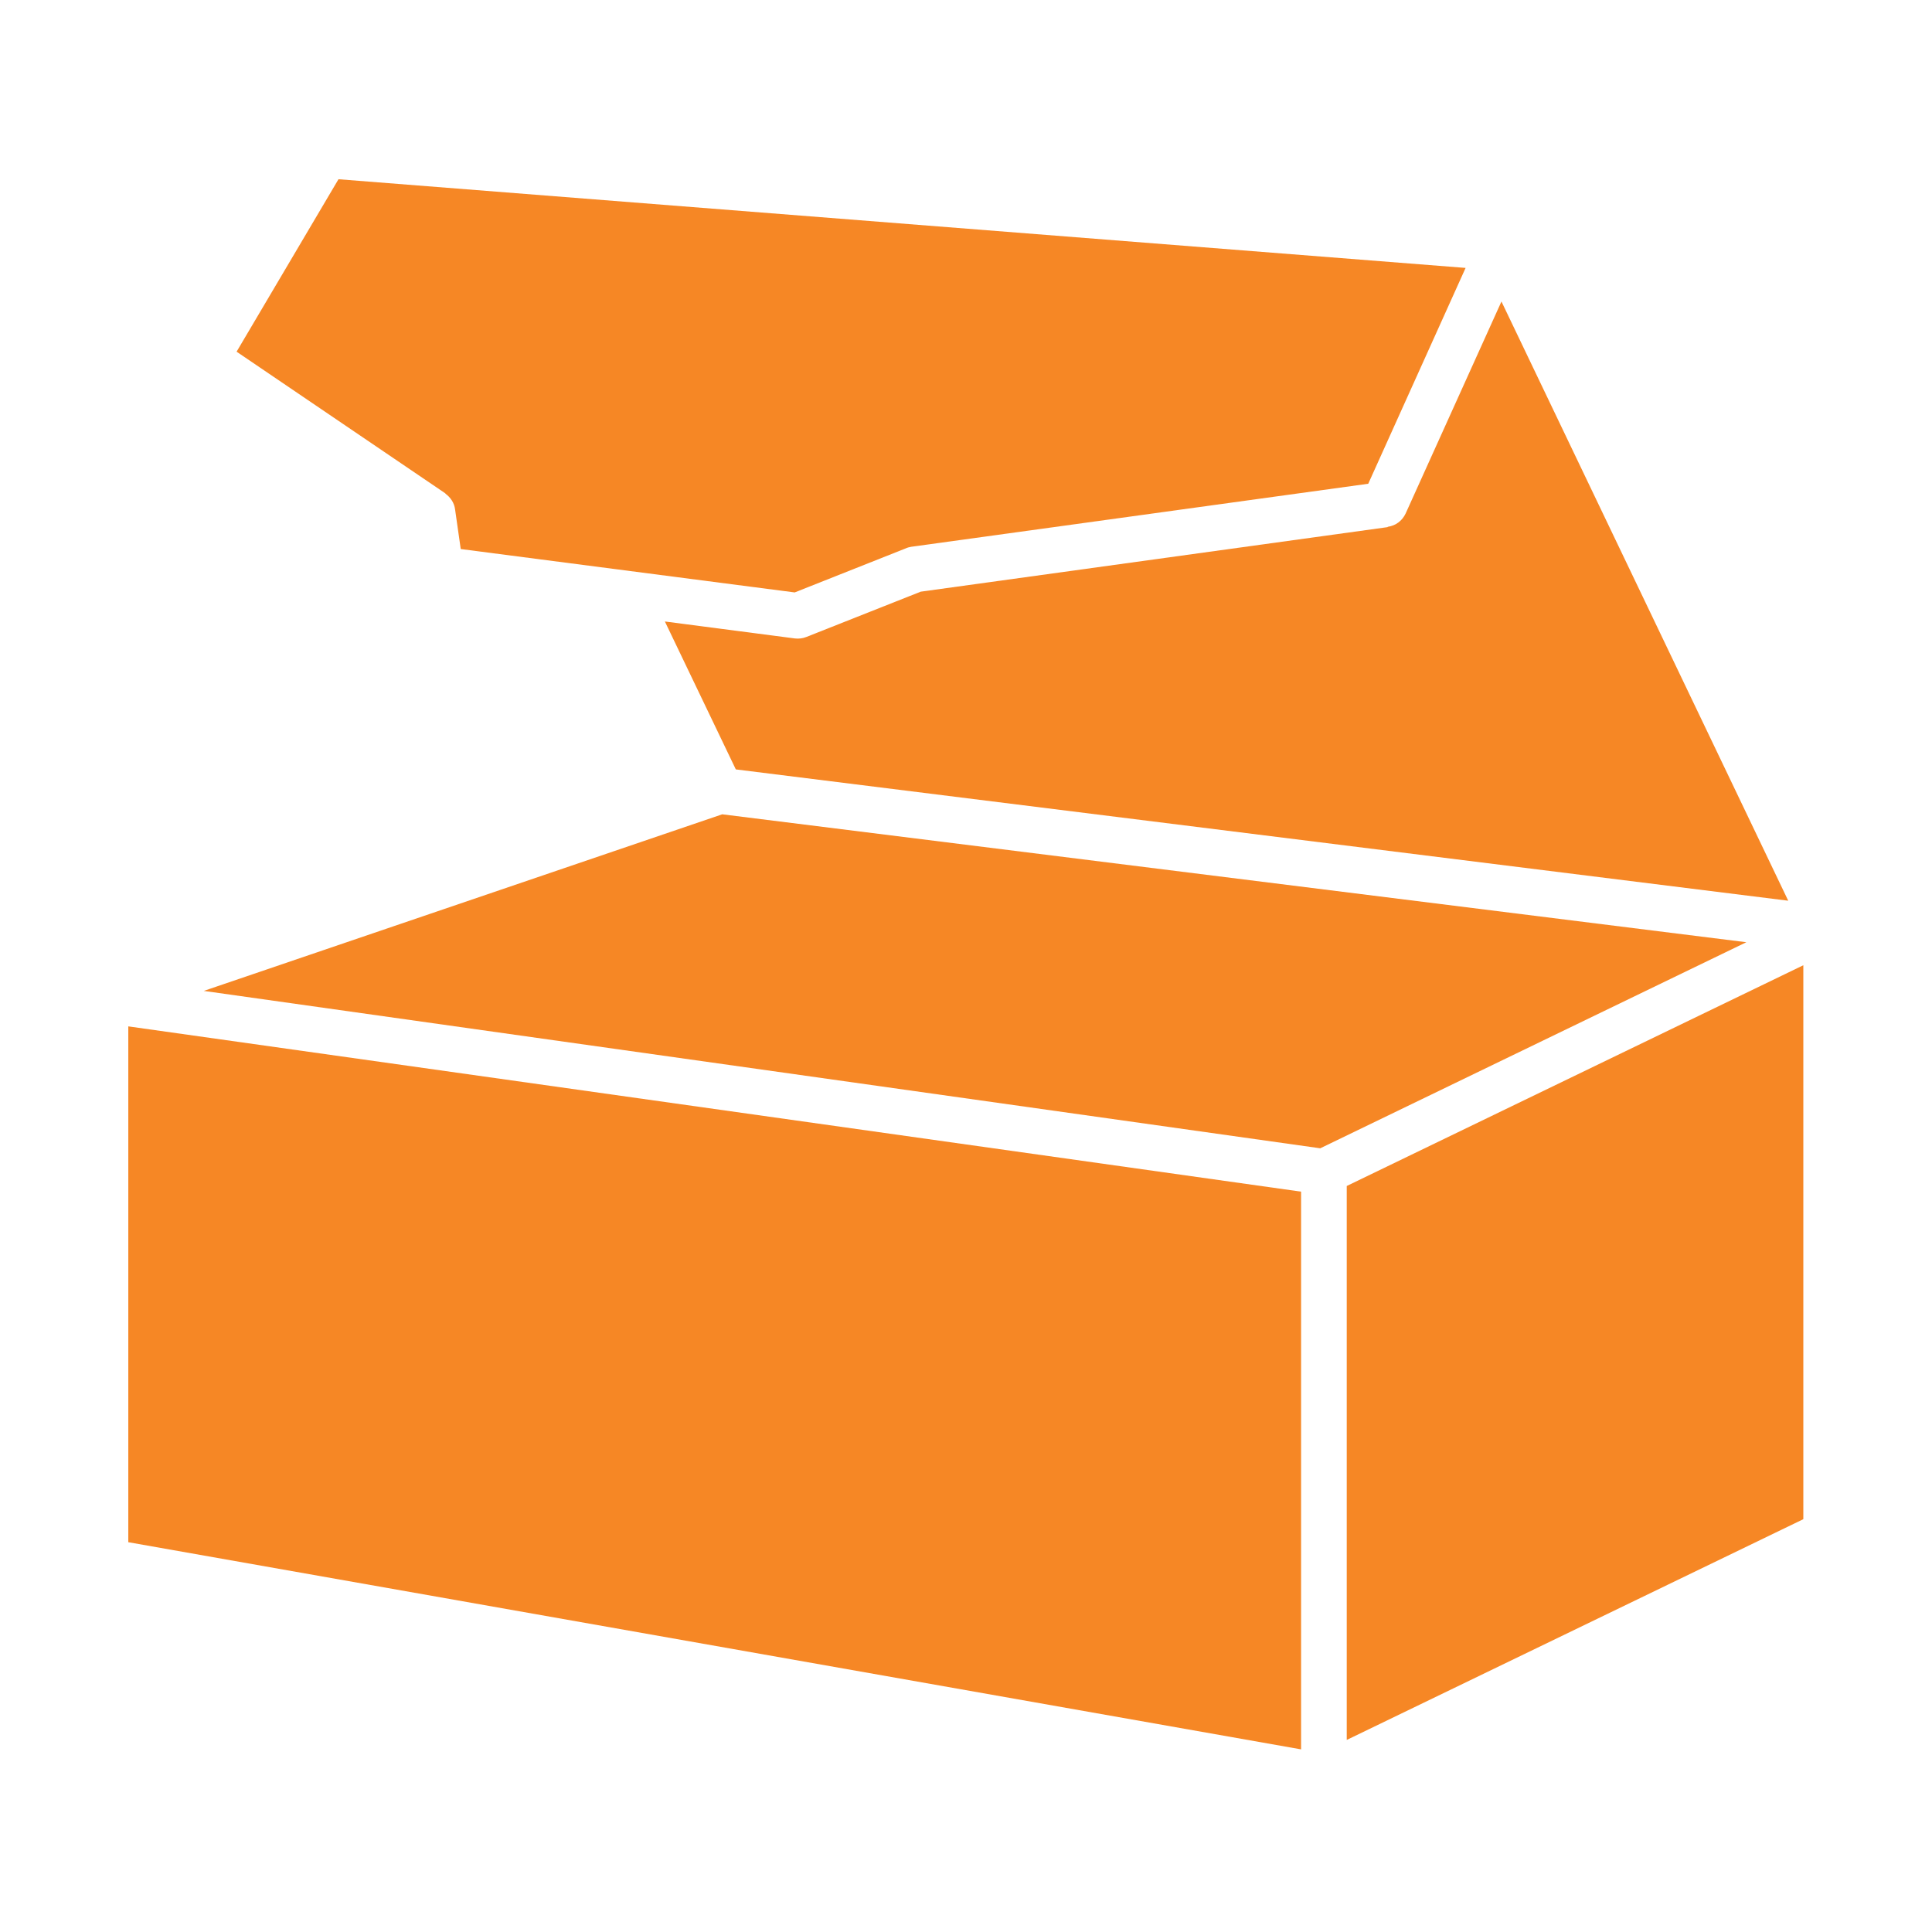
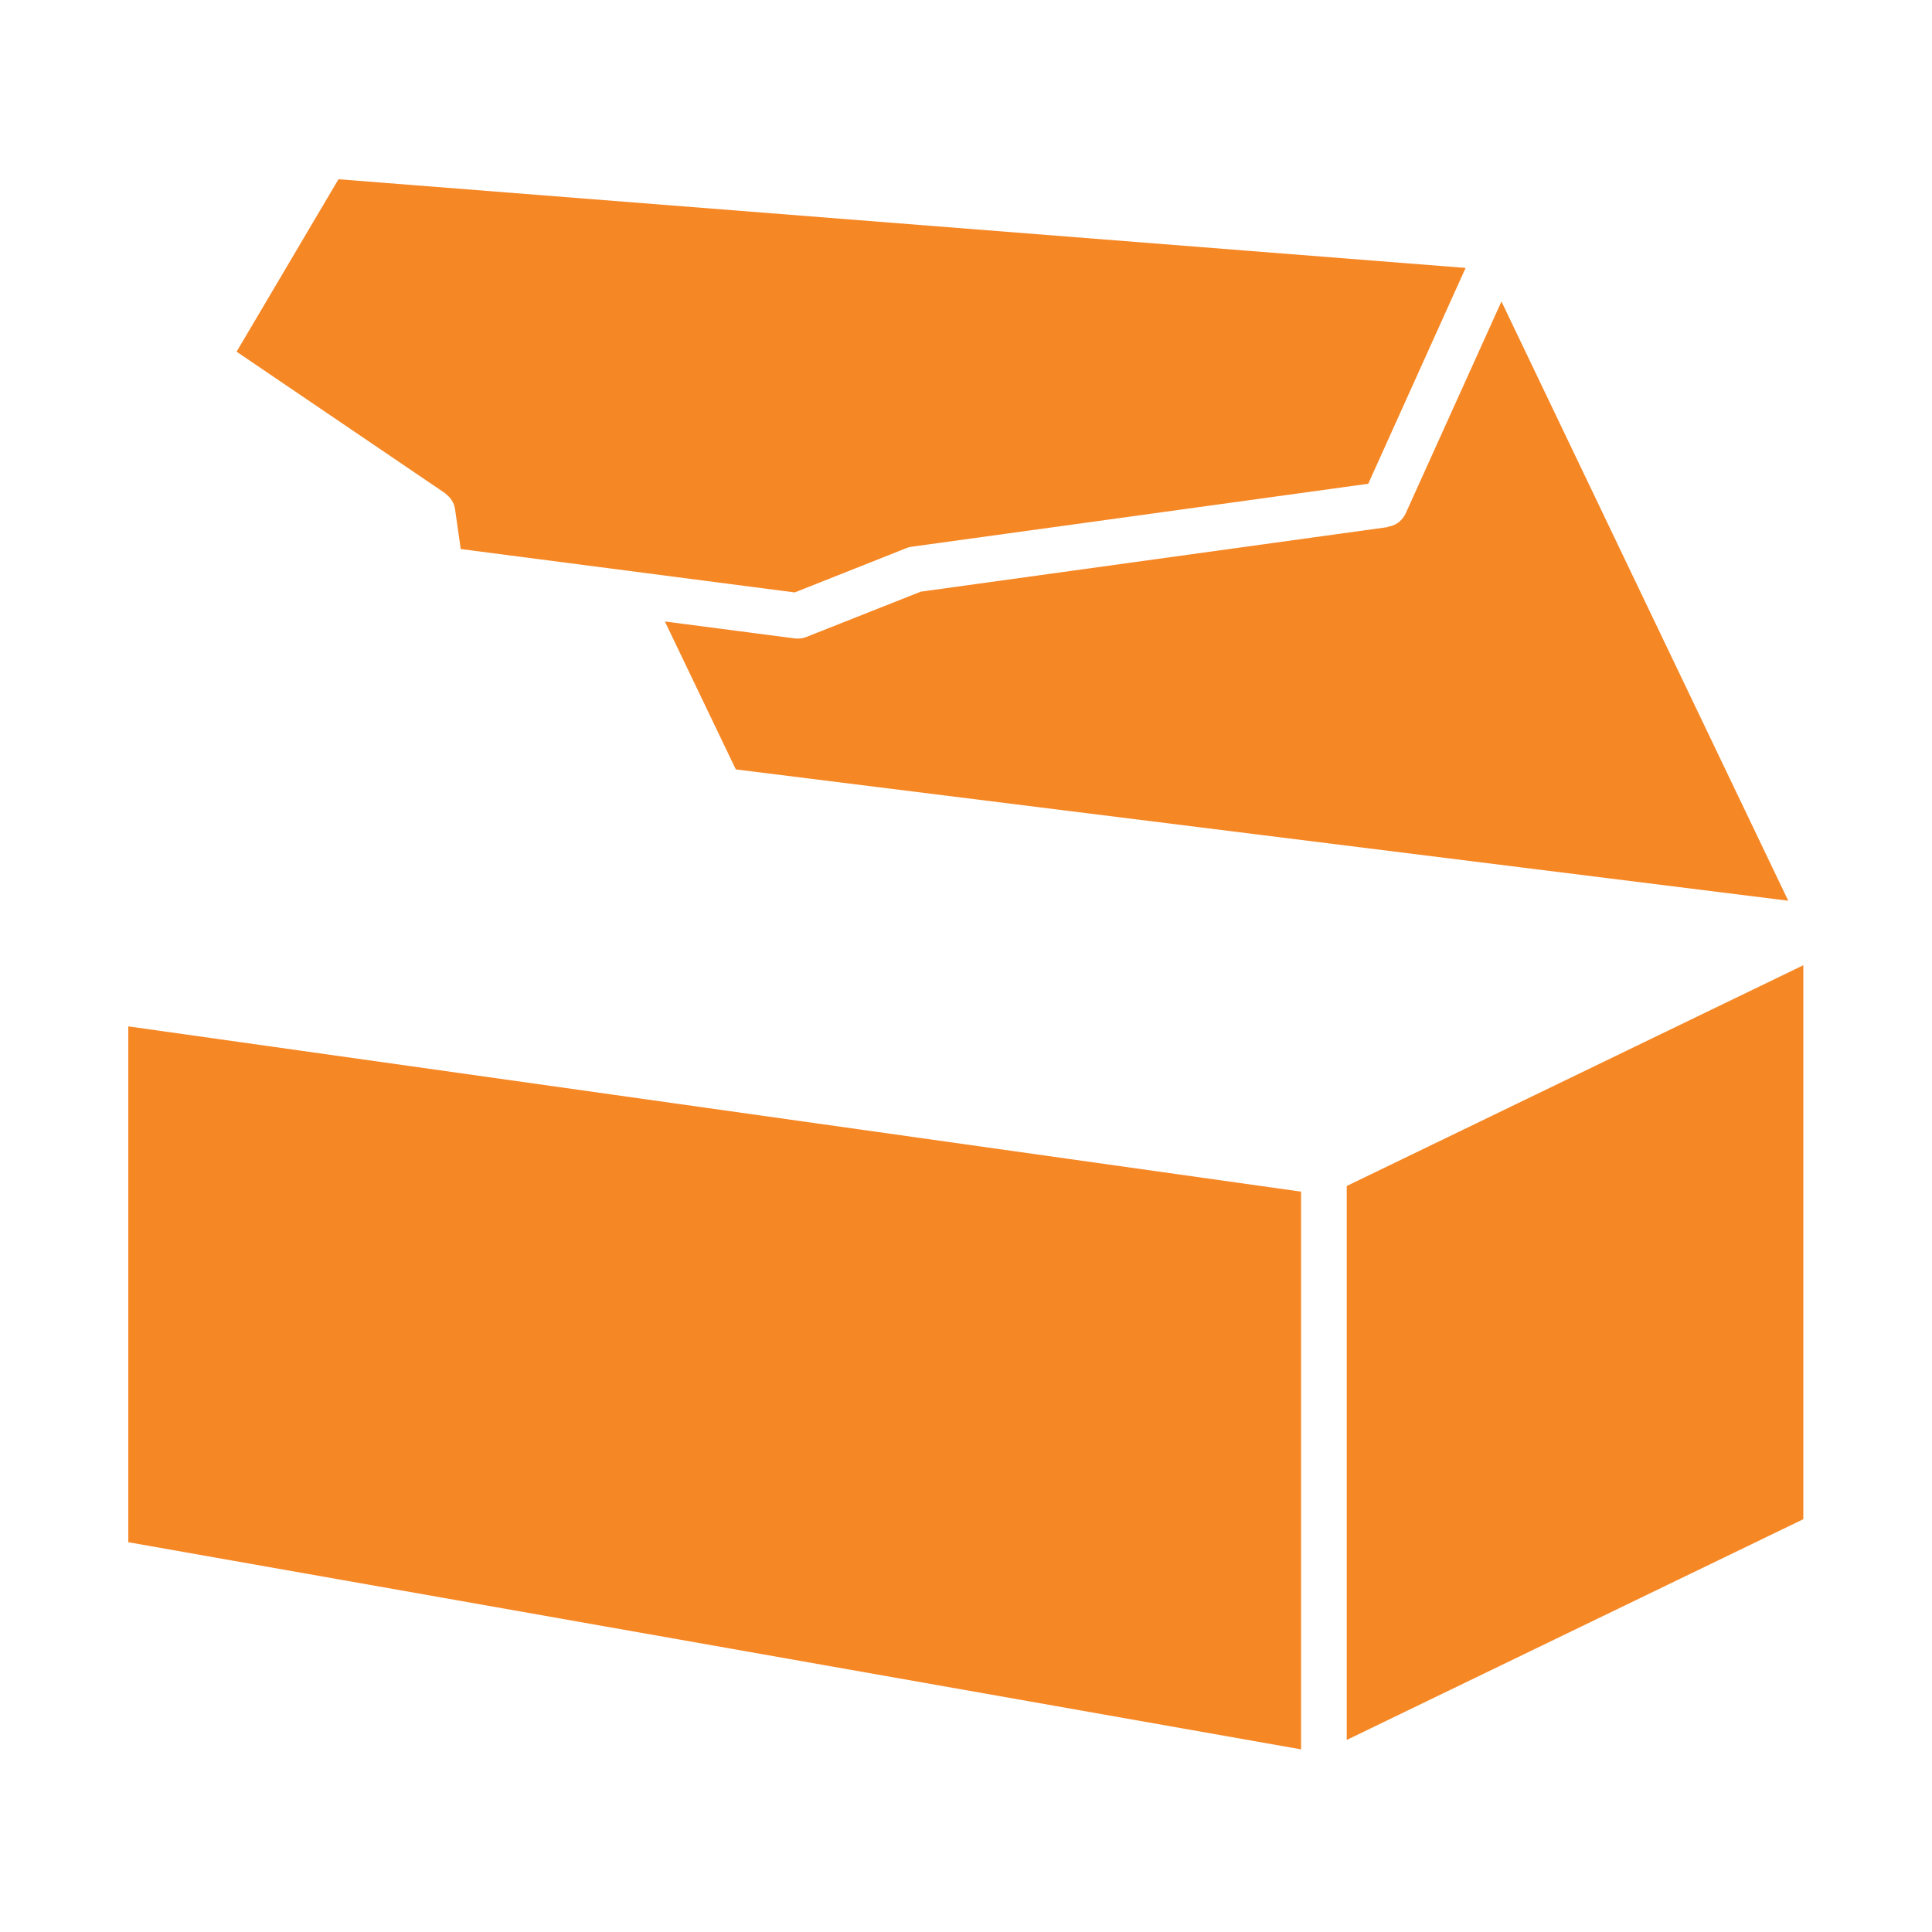
<svg xmlns="http://www.w3.org/2000/svg" version="1.1" viewBox="0 0 512 512">
  <defs>
    <style>
      .cls-1 {
        fill: #f68725;
        fill-rule: evenodd;
      }
    </style>
  </defs>
  <g>
    <g id="Layer_1">
      <g id="Layer_1-2" data-name="Layer_1">
        <path class="cls-1" d="M344.8,463.6v-147.8l-310.8-43.8v136.7l310.8,54.9Z" />
        <path class="cls-1" d="M477.9,402.6v-146.8l-121,58.5v146.8l121-58.5Z" />
        <path class="cls-1" d="M118,130.8c1.4,1,2.4,2.5,2.6,4.2l1.5,10.5,88.5,11.5,29.5-11.7c.4-.2.9-.3,1.4-.4l121.1-16.7,25.8-57.2L89.7,47.5l-27,45.7,55.4,37.6Z" />
        <path class="cls-1" d="M367.7,139.7l-123.7,17.1-30.3,12c-1,.4-2,.5-3,.4l-34.5-4.5,18.8,39.2,278.9,34.8-76-158.8-25.4,56.2c-.9,1.9-2.6,3.2-4.7,3.5h0Z" />
-         <path class="cls-1" d="M349.9,304.3l112.9-54.6-271.4-33.9-137.4,46.8,295.8,41.7Z" />
      </g>
    </g>
  </g>
</svg>